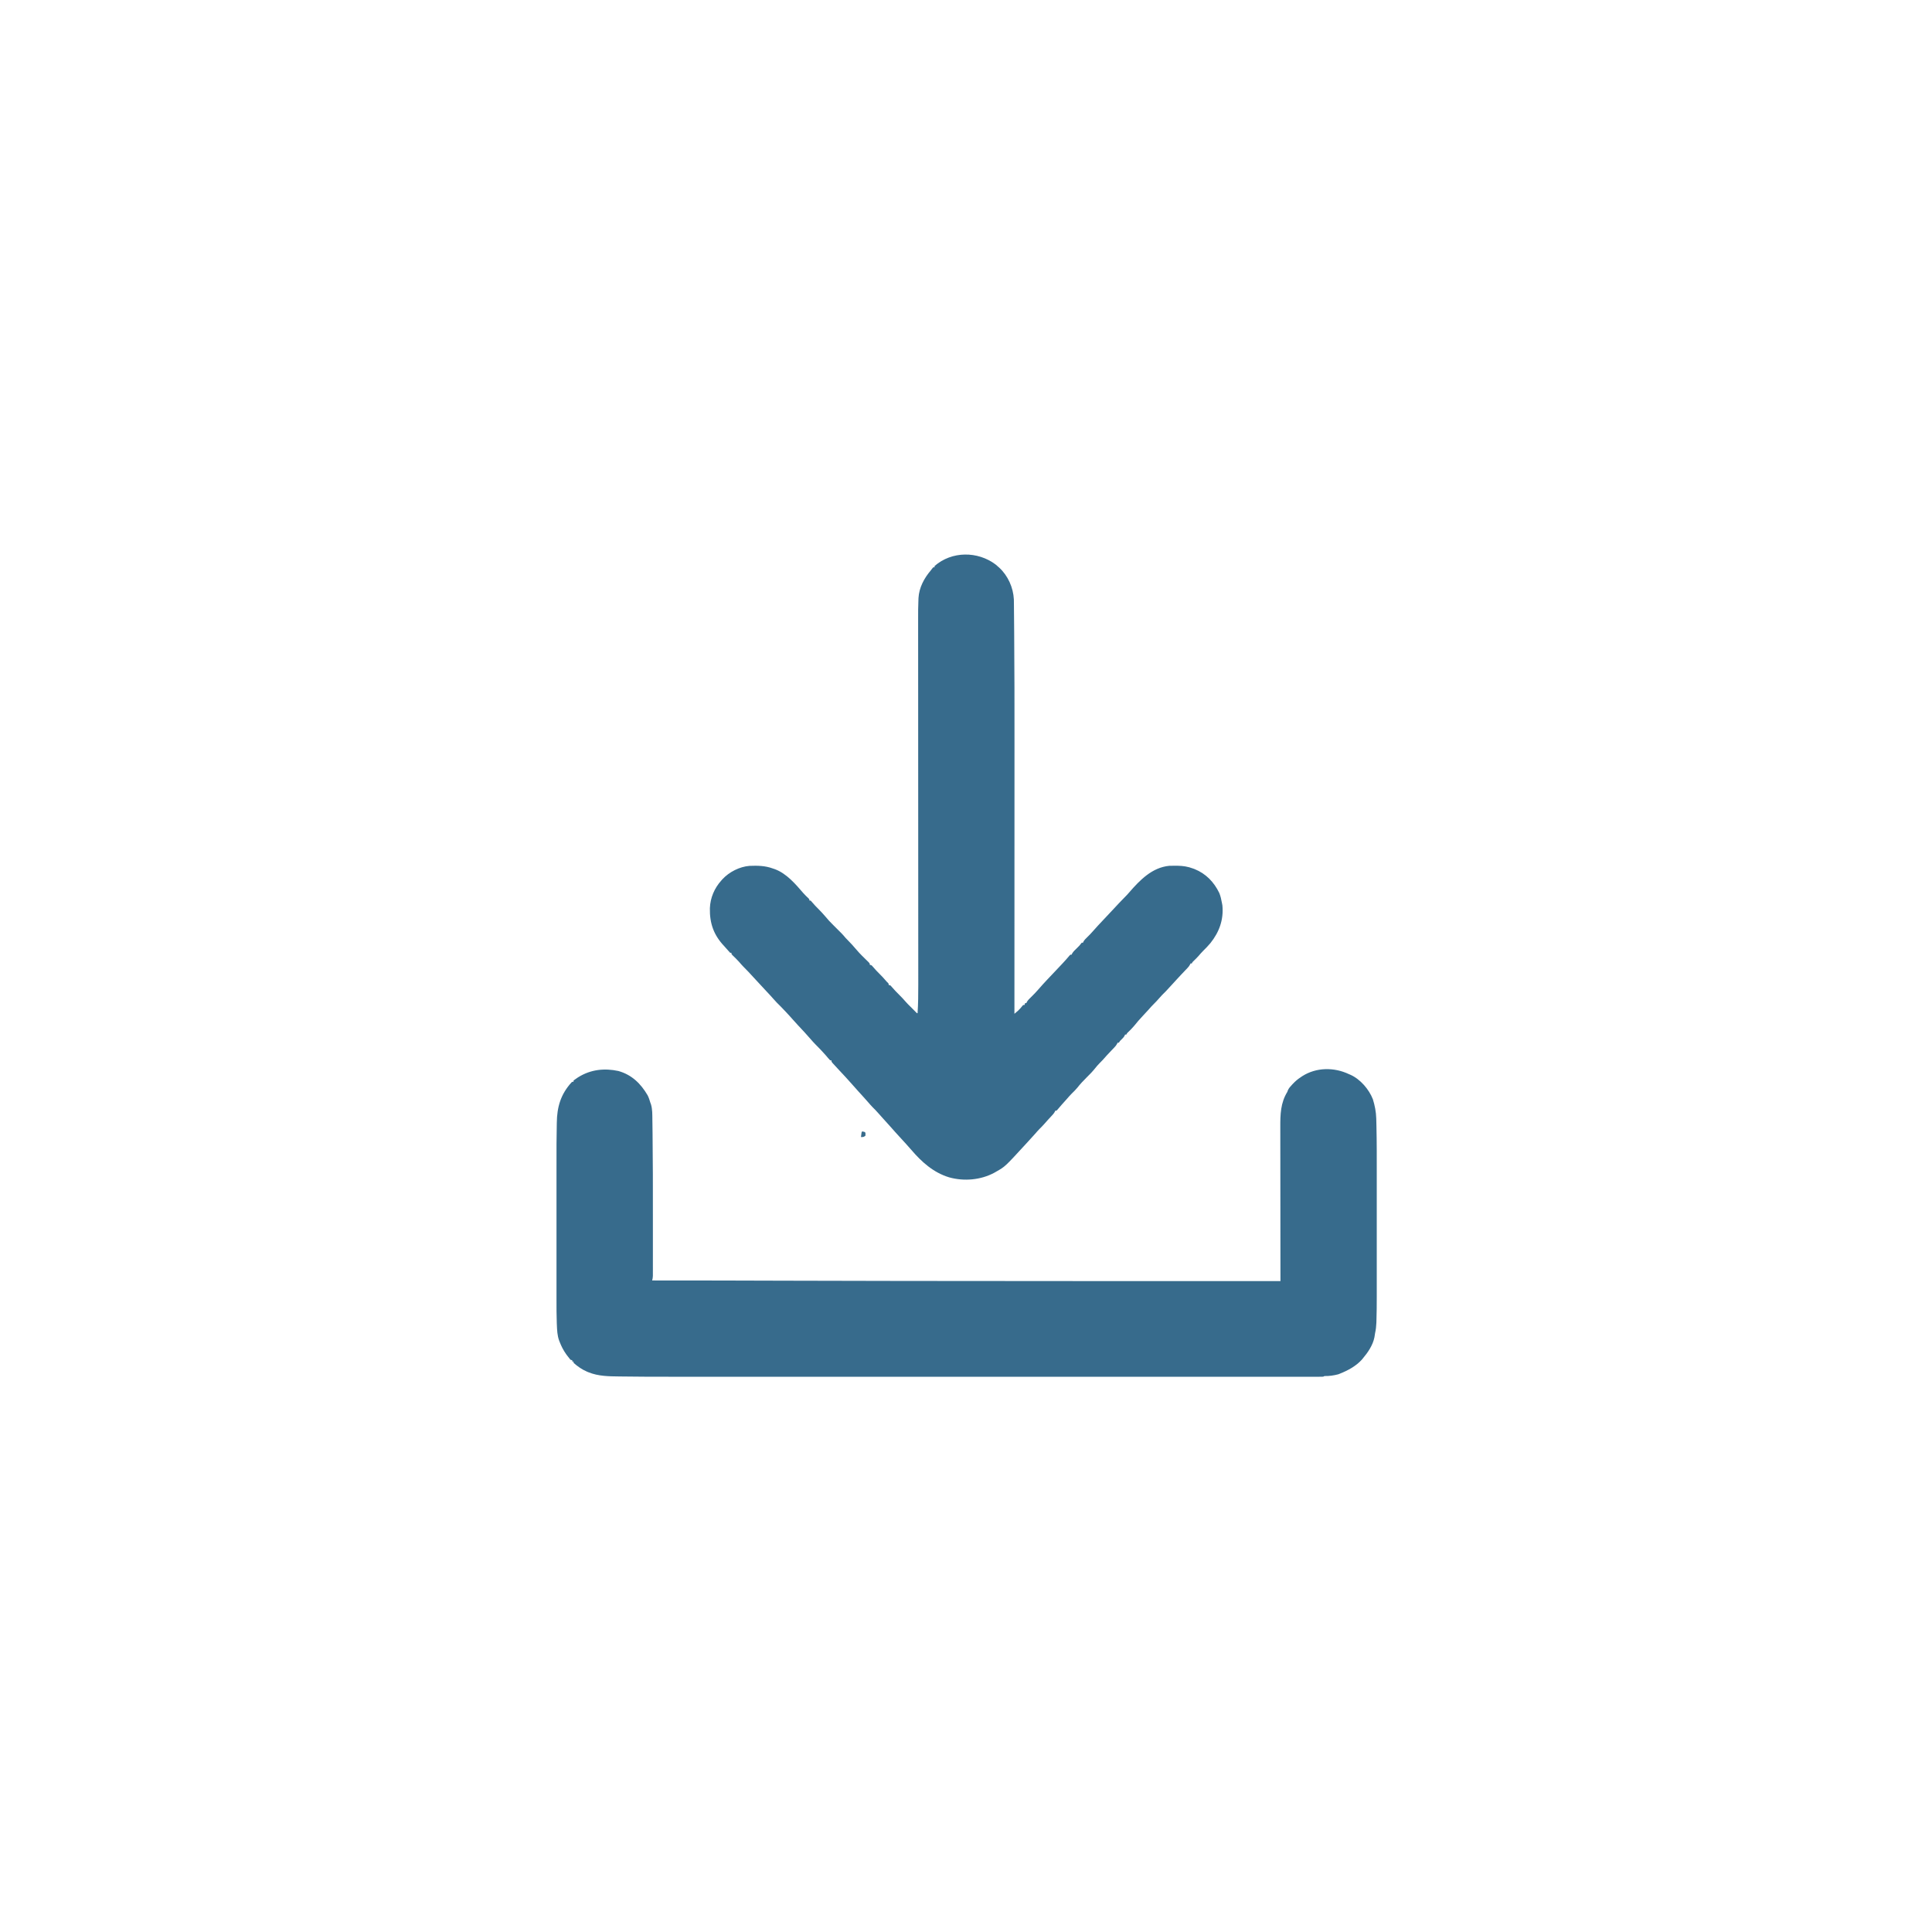
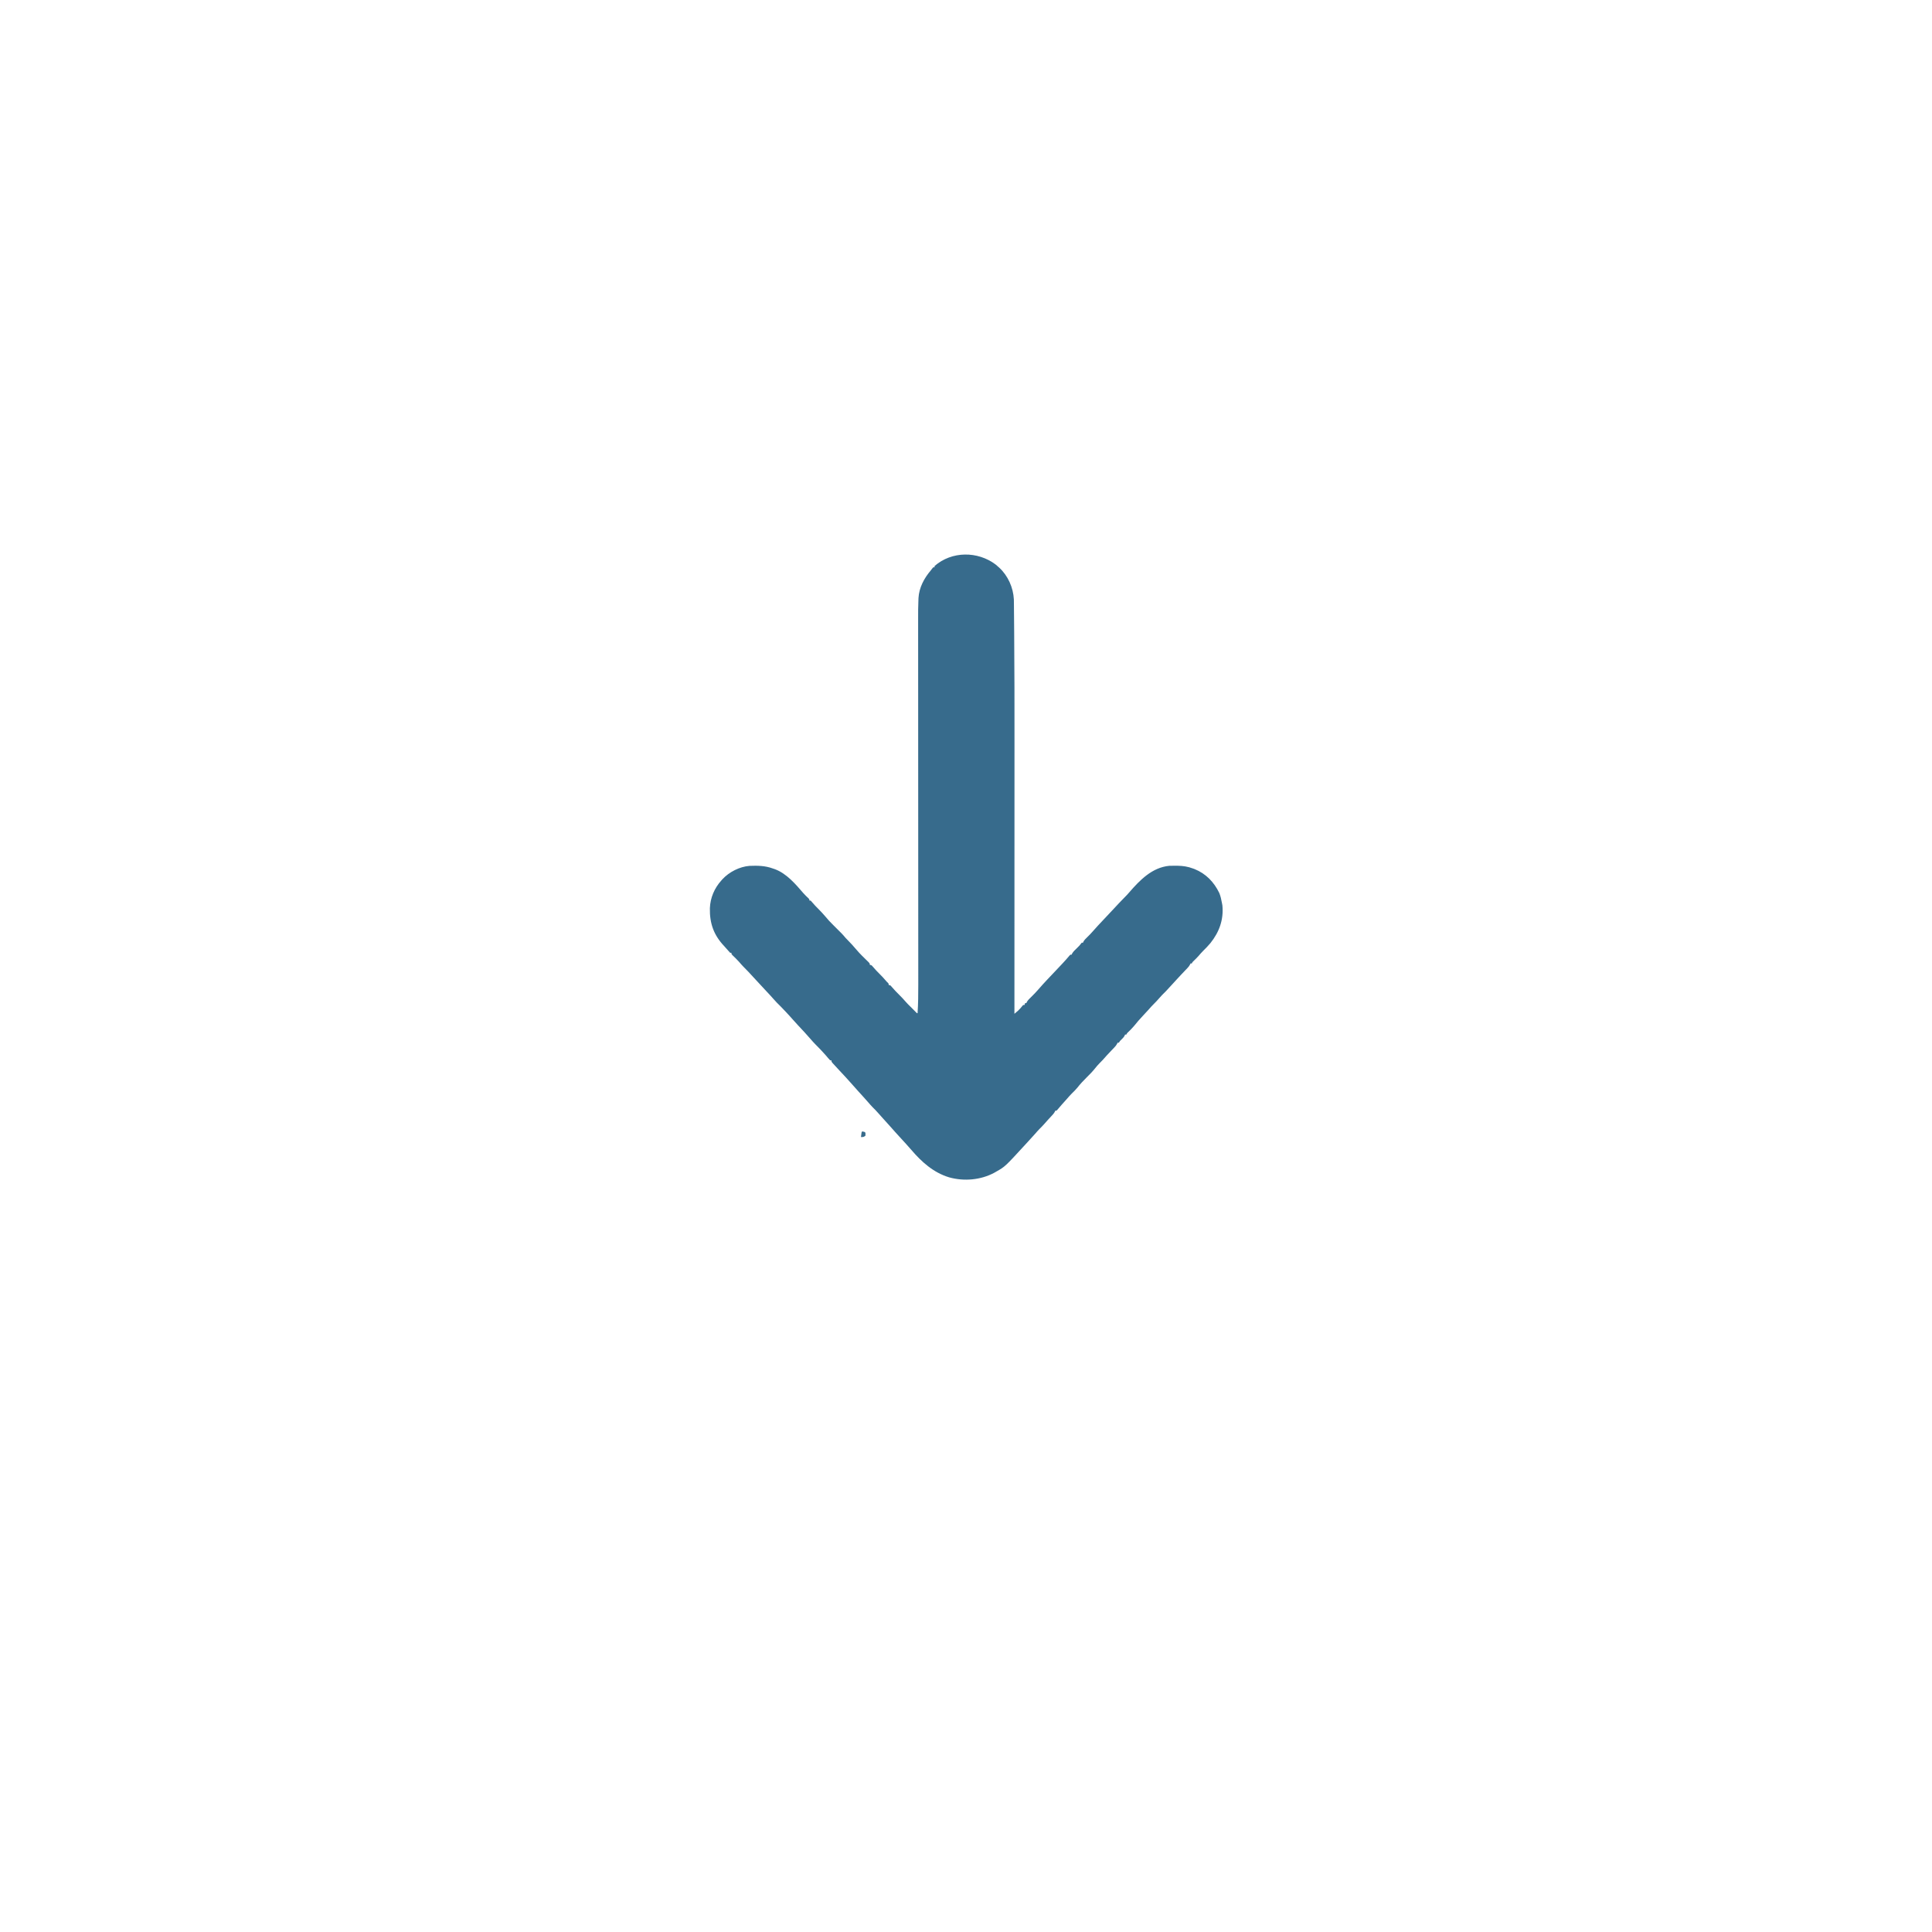
<svg xmlns="http://www.w3.org/2000/svg" version="1.1" width="3072" height="3072">
-   <path d="M0 0 C0.703 0.295 1.405 0.59 2.129 0.895 C17.92 7.881 31.819 24.068 38 40 C41.05 49.88 43.012 59.86 43.312 70.214 C43.332 70.917 43.353 71.621 43.374 72.346 C43.44 74.727 43.498 77.109 43.554 79.491 C43.575 80.344 43.596 81.196 43.618 82.075 C44.234 107.892 44.147 133.718 44.135 159.54 C44.133 164.738 44.133 169.935 44.134 175.133 C44.134 176.258 44.134 176.258 44.134 177.406 C44.135 178.932 44.135 180.458 44.135 181.984 C44.138 196.151 44.135 210.318 44.129 224.485 C44.125 236.571 44.126 248.657 44.13 260.743 C44.136 274.894 44.138 289.045 44.135 303.196 C44.134 304.711 44.134 306.226 44.134 307.741 C44.134 308.485 44.134 309.23 44.133 309.997 C44.132 315.18 44.134 320.362 44.136 325.545 C44.139 331.872 44.138 338.199 44.133 344.526 C44.13 347.738 44.13 350.949 44.133 354.161 C44.143 366.812 44.038 379.452 43.617 392.098 C43.571 393.673 43.571 393.673 43.525 395.28 C43.309 400.928 42.72 406.262 41.477 411.779 C40.988 414.055 40.672 416.318 40.375 418.625 C37.861 431.02 30.027 442.515 22 452 C21.337 452.788 20.675 453.575 19.992 454.387 C10.975 464.21 -1.707 471.13 -14 476 C-14.969 476.392 -15.939 476.784 -16.938 477.188 C-24.237 479.124 -31.46 480.164 -39 480 C-39.66 480.33 -40.32 480.66 -41 481 C-43.377 481.097 -45.726 481.133 -48.103 481.125 C-49.221 481.127 -49.221 481.127 -50.361 481.13 C-52.888 481.133 -55.415 481.129 -57.942 481.126 C-59.768 481.127 -61.594 481.128 -63.42 481.13 C-68.48 481.134 -73.54 481.132 -78.601 481.128 C-84.09 481.126 -89.58 481.129 -95.07 481.132 C-104.708 481.135 -114.345 481.135 -123.983 481.133 C-137.647 481.129 -151.312 481.131 -164.976 481.133 C-189.77 481.139 -214.564 481.139 -239.359 481.136 C-263.296 481.134 -287.234 481.133 -311.171 481.134 C-312.674 481.134 -314.178 481.134 -315.681 481.134 C-321.723 481.134 -327.764 481.135 -333.806 481.135 C-350.701 481.136 -367.596 481.136 -384.491 481.137 C-385.261 481.137 -386.031 481.137 -386.824 481.137 C-411.365 481.137 -435.906 481.136 -460.447 481.134 C-461.244 481.134 -462.04 481.134 -462.861 481.134 C-475.793 481.133 -488.726 481.131 -501.659 481.13 C-552.8 481.125 -603.941 481.125 -655.082 481.13 C-667.938 481.132 -680.794 481.133 -693.65 481.134 C-694.838 481.134 -694.838 481.134 -696.049 481.134 C-720.512 481.136 -744.975 481.137 -769.438 481.137 C-770.208 481.137 -770.977 481.137 -771.77 481.137 C-788.683 481.136 -805.596 481.136 -822.508 481.135 C-828.563 481.135 -834.618 481.134 -840.673 481.134 C-842.179 481.134 -843.685 481.134 -845.192 481.134 C-869.065 481.132 -892.938 481.134 -916.81 481.137 C-941.6 481.139 -966.389 481.138 -991.179 481.133 C-1004.183 481.13 -1017.186 481.129 -1030.19 481.133 C-1120.191 481.154 -1120.191 481.154 -1153.142 480.728 C-1155.648 480.696 -1158.153 480.669 -1160.658 480.646 C-1176.923 480.489 -1193.896 480.27 -1209.188 474 C-1209.913 473.712 -1210.639 473.423 -1211.386 473.126 C-1219.396 469.732 -1226.514 464.769 -1233 459 C-1233 458.34 -1233 457.68 -1233 457 C-1233.66 457 -1234.32 457 -1235 457 C-1235 456.34 -1235 455.68 -1235 455 C-1235.99 454.67 -1236.98 454.34 -1238 454 C-1239.884 451.787 -1241.611 449.597 -1243.312 447.25 C-1243.802 446.577 -1244.292 445.904 -1244.797 445.21 C-1249.108 439.129 -1252.285 432.96 -1255 426 C-1255.326 425.166 -1255.652 424.332 -1255.988 423.473 C-1258.878 415.462 -1259.2 407.173 -1259.554 398.732 C-1259.618 397.235 -1259.618 397.235 -1259.682 395.708 C-1260.162 383.238 -1260.14 370.769 -1260.129 358.292 C-1260.131 355.592 -1260.133 352.891 -1260.135 350.191 C-1260.139 343.671 -1260.138 337.151 -1260.135 330.631 C-1260.133 325.31 -1260.133 319.989 -1260.134 314.668 C-1260.134 313.904 -1260.134 313.14 -1260.134 312.353 C-1260.135 310.799 -1260.135 309.246 -1260.135 307.692 C-1260.138 293.179 -1260.135 278.666 -1260.129 264.154 C-1260.125 251.806 -1260.126 239.459 -1260.13 227.112 C-1260.136 212.676 -1260.138 198.239 -1260.135 183.803 C-1260.134 182.249 -1260.134 180.696 -1260.134 179.142 C-1260.134 178.378 -1260.134 177.615 -1260.133 176.828 C-1260.132 171.548 -1260.134 166.269 -1260.136 160.989 C-1260.158 106.864 -1260.158 106.864 -1259.728 82.681 C-1259.696 80.858 -1259.669 79.034 -1259.646 77.21 C-1259.316 52.108 -1253.474 32.087 -1236.352 13.18 C-1235 12 -1235 12 -1233 12 C-1233 11.34 -1233 10.68 -1233 10 C-1231.01 8.467 -1229.05 7.097 -1226.938 5.75 C-1226.311 5.35 -1225.685 4.951 -1225.04 4.539 C-1205.595 -7.475 -1183.871 -9.806 -1161.688 -5.043 C-1140.393 0.98 -1126.178 14.922 -1115.246 33.586 C-1113.348 37.264 -1112.15 41.037 -1111 45 C-1110.629 46.011 -1110.257 47.021 -1109.875 48.062 C-1107.541 55.898 -1107.795 64.119 -1107.688 72.223 C-1107.668 73.571 -1107.647 74.918 -1107.626 76.265 C-1107.57 79.969 -1107.522 83.673 -1107.475 87.376 C-1107.445 89.754 -1107.414 92.132 -1107.382 94.51 C-1106.821 137.187 -1106.848 179.866 -1106.871 222.545 C-1106.876 231.37 -1106.873 240.195 -1106.868 249.02 C-1106.863 257.66 -1106.863 266.299 -1106.865 274.938 C-1106.867 280.042 -1106.867 285.147 -1106.864 290.251 C-1106.861 294.985 -1106.863 299.72 -1106.869 304.454 C-1106.87 306.186 -1106.87 307.918 -1106.867 309.65 C-1106.865 312.007 -1106.868 314.364 -1106.873 316.721 C-1106.874 318.697 -1106.874 318.697 -1106.874 320.713 C-1106.977 323.399 -1107.3 325.446 -1108 328 C-1107.321 328 -1106.642 327.999 -1105.942 327.999 C-1070.468 327.974 -1034.995 327.993 -999.521 328.092 C-998.667 328.094 -997.813 328.097 -996.934 328.099 C-987.921 328.124 -978.908 328.15 -969.896 328.177 C-949.352 328.237 -928.809 328.292 -908.266 328.347 C-904.949 328.356 -901.632 328.365 -898.315 328.374 C-743.601 328.792 -743.601 328.792 -333.676 329.063 C-330.85 329.062 -328.025 329.062 -325.199 329.062 C-253.133 329.051 -181.066 329.031 -109 329 C-109.001 328.16 -109.001 328.16 -109.002 327.303 C-109.047 294.076 -109.081 260.848 -109.102 227.621 C-109.105 223.627 -109.107 219.633 -109.11 215.639 C-109.11 214.844 -109.111 214.049 -109.111 213.23 C-109.12 200.374 -109.136 187.517 -109.154 174.661 C-109.173 161.459 -109.184 148.257 -109.188 135.055 C-109.191 126.915 -109.2 118.776 -109.216 110.636 C-109.226 105.047 -109.23 99.458 -109.227 93.868 C-109.226 90.648 -109.229 87.429 -109.238 84.209 C-109.296 64.057 -108.912 45.685 -98 28 C-97.738 27.237 -97.477 26.474 -97.207 25.688 C-95.667 22.259 -93.421 19.767 -90.875 17.062 C-90.131 16.266 -90.131 16.266 -89.373 15.454 C-85.556 11.441 -81.674 7.996 -77 5 C-75.749 4.141 -75.749 4.141 -74.473 3.266 C-52.09 -11.103 -23.6 -11.25 0 0 Z " fill="#376B8C" transform="translate(2145,1708)" />
  <path d="M0 0 C1.331 1.125 2.645 2.269 3.938 3.438 C4.524 3.944 5.111 4.451 5.715 4.973 C19.647 17.83 28.079 36.65 29.043 55.503 C29.099 57.845 29.125 60.185 29.141 62.528 C29.151 63.424 29.161 64.32 29.171 65.243 C29.202 68.241 29.226 71.239 29.25 74.238 C29.271 76.398 29.292 78.558 29.313 80.718 C29.369 86.629 29.417 92.54 29.464 98.451 C29.494 102.22 29.526 105.99 29.558 109.76 C30.044 167.905 30.071 226.051 30.041 284.199 C30.036 294.584 30.033 304.969 30.032 315.354 C30.032 316.106 30.032 316.858 30.032 317.633 C30.032 321.456 30.032 325.279 30.031 329.102 C30.029 355.766 30.023 382.429 30.013 409.093 C30.004 434.9 29.997 460.707 29.992 486.514 C29.992 487.318 29.992 488.122 29.992 488.95 C29.991 497.027 29.989 505.104 29.988 513.182 C29.986 529.617 29.983 546.053 29.98 562.488 C29.98 563.243 29.98 563.998 29.979 564.775 C29.97 614.663 29.954 664.55 29.938 714.438 C31.204 713.356 32.466 712.271 33.727 711.184 C34.43 710.58 35.133 709.976 35.858 709.353 C38.413 707 40.567 704.447 42.711 701.723 C43.116 701.299 43.52 700.874 43.938 700.438 C44.597 700.438 45.258 700.438 45.938 700.438 C46.267 699.447 46.597 698.457 46.938 697.438 C47.597 697.438 48.258 697.438 48.938 697.438 C49.15 696.896 49.363 696.355 49.582 695.797 C51.428 692.584 53.977 690.232 56.625 687.688 C60.633 683.76 64.485 679.795 68.133 675.527 C77.361 664.841 87.253 654.706 96.938 644.438 C99.627 641.585 102.314 638.731 105 635.875 C105.595 635.245 106.189 634.615 106.802 633.966 C110.48 630.052 114.012 626.05 117.455 621.926 C118.189 621.189 118.189 621.189 118.938 620.438 C119.597 620.438 120.257 620.438 120.938 620.438 C121.144 619.903 121.35 619.368 121.562 618.816 C123.504 615.458 126.155 613.049 128.938 610.375 C133.266 606.196 133.266 606.196 136.938 601.438 C137.597 601.438 138.257 601.438 138.938 601.438 C139.171 600.875 139.404 600.313 139.645 599.734 C141.257 596.87 143.257 594.965 145.625 592.688 C148.587 589.785 151.491 586.901 154.188 583.75 C159.88 577.113 165.955 570.812 171.938 564.438 C173.176 563.116 174.414 561.794 175.652 560.473 C178.141 557.817 180.631 555.162 183.121 552.508 C185.742 549.714 188.359 546.917 190.973 544.117 C191.637 543.407 192.301 542.696 192.985 541.965 C194.241 540.62 195.497 539.274 196.752 537.928 C199.596 534.887 202.47 531.894 205.438 528.973 C207.816 526.614 210.058 524.192 212.242 521.652 C229.261 501.965 248.8 481.754 276.102 479.134 C279.324 479.002 282.525 478.97 285.75 479 C286.885 479.006 288.02 479.012 289.189 479.019 C297.998 479.182 305.649 480.298 313.938 483.438 C314.766 483.738 315.595 484.038 316.449 484.348 C334.463 491.61 347.317 505.032 355.652 522.281 C357.787 527.525 358.934 532.881 359.938 538.438 C360.164 539.654 360.391 540.871 360.625 542.125 C362.767 564.828 355.68 584.379 341.562 602.062 C337.943 606.39 334.098 610.386 330.059 614.32 C327.461 616.913 325.092 619.662 322.707 622.449 C320.117 625.36 317.336 628.063 314.539 630.773 C312.851 632.362 312.851 632.362 311.938 634.438 C311.277 634.438 310.618 634.438 309.938 634.438 C309.538 635.32 309.538 635.32 309.131 636.221 C307.91 638.488 306.622 640.051 304.848 641.906 C304.234 642.554 303.62 643.201 302.988 643.868 C302.332 644.551 301.676 645.234 301 645.938 C299.63 647.381 298.26 648.825 296.891 650.27 C296.216 650.979 295.541 651.689 294.846 652.42 C292.284 655.129 289.764 657.872 287.25 660.625 C286.385 661.571 285.52 662.517 284.629 663.492 C283.741 664.464 282.853 665.436 281.938 666.438 C270.297 679.158 270.297 679.158 264.508 684.836 C262.758 686.62 261.13 688.481 259.5 690.375 C257.081 693.183 254.579 695.837 251.938 698.438 C248.832 701.502 245.95 704.675 243.109 707.984 C240.166 711.309 237.109 714.521 234.062 717.75 C229.139 722.977 224.518 728.309 220.043 733.926 C217.135 737.394 213.95 740.528 210.688 743.66 C208.862 745.331 208.862 745.331 207.938 747.438 C207.278 747.438 206.618 747.438 205.938 747.438 C205.681 748.023 205.424 748.608 205.16 749.211 C203.832 751.63 202.372 753.169 200.375 755.062 C197.797 757.483 197.797 757.483 195.938 760.438 C195.278 760.438 194.618 760.438 193.938 760.438 C193.549 761.309 193.549 761.309 193.153 762.198 C191.843 764.612 190.389 766.287 188.488 768.266 C187.463 769.343 187.463 769.343 186.416 770.441 C185.701 771.183 184.986 771.924 184.25 772.688 C179.552 777.59 174.924 782.514 170.506 787.672 C168.928 789.449 167.276 791.104 165.562 792.75 C162.793 795.464 160.397 798.328 158 801.375 C153.96 806.413 149.544 810.916 144.938 815.438 C139.55 820.726 134.616 826.047 129.949 831.984 C127.203 835.333 124.151 838.306 121.055 841.328 C118.484 843.889 116.117 846.584 113.754 849.336 C110.919 852.616 107.996 855.815 105.086 859.027 C103.176 861.17 101.331 863.352 99.5 865.562 C98.654 866.511 97.809 867.46 96.938 868.438 C96.278 868.438 95.618 868.438 94.938 868.438 C94.714 868.979 94.491 869.52 94.262 870.078 C92.517 873.187 90.185 875.616 87.75 878.188 C86.751 879.258 85.752 880.33 84.754 881.402 C84.269 881.922 83.785 882.441 83.286 882.976 C81.544 884.865 79.862 886.801 78.188 888.75 C75.482 891.875 72.616 894.777 69.672 897.676 C67.308 900.076 65.128 902.616 62.926 905.164 C59.187 909.439 55.325 913.604 51.471 917.775 C49.939 919.436 48.415 921.102 46.891 922.77 C14.948 957.541 14.948 957.541 0.938 965.438 C-0.015 965.989 -0.968 966.541 -1.949 967.109 C-23.677 978.829 -50.354 981.097 -74.062 974.438 C-98.979 966.831 -117.703 949.933 -134.371 930.414 C-139.614 924.288 -145.109 918.376 -150.562 912.438 C-156.59 905.874 -162.595 899.291 -168.438 892.562 C-171.888 888.599 -175.445 884.735 -179.006 880.871 C-181.654 877.993 -184.259 875.087 -186.812 872.125 C-189.516 869.003 -192.379 866.103 -195.32 863.207 C-197.725 860.765 -199.952 858.187 -202.191 855.594 C-207.416 849.573 -212.818 843.704 -218.188 837.812 C-221.607 834.056 -224.979 830.264 -228.316 826.434 C-234.902 818.905 -241.697 811.587 -248.57 804.322 C-251.76 800.94 -254.919 797.531 -258.023 794.07 C-258.607 793.422 -259.19 792.774 -259.791 792.106 C-261.062 790.438 -261.062 790.438 -261.062 788.438 C-261.723 788.438 -262.382 788.438 -263.062 788.438 C-264.473 787.039 -264.473 787.039 -266.125 785.062 C-267.061 783.964 -267.061 783.964 -268.016 782.844 C-269.029 781.653 -269.029 781.653 -270.062 780.438 C-275.412 774.336 -280.954 768.511 -286.723 762.805 C-289.375 760.121 -291.855 757.334 -294.312 754.473 C-300.64 747.114 -307.274 740.03 -313.926 732.967 C-316.852 729.849 -319.726 726.7 -322.531 723.473 C-326.077 719.395 -329.736 715.436 -333.438 711.5 C-334.42 710.453 -334.42 710.453 -335.422 709.385 C-339.509 705.043 -343.649 700.77 -347.938 696.625 C-349.808 694.699 -351.569 692.73 -353.328 690.703 C-357.046 686.423 -360.91 682.299 -364.812 678.188 C-371.772 670.824 -378.65 663.395 -385.464 655.895 C-390.607 650.235 -395.788 644.655 -401.242 639.289 C-403.662 636.828 -405.879 634.216 -408.121 631.594 C-411.288 628.076 -414.713 624.821 -418.121 621.539 C-420.062 619.438 -420.062 619.438 -420.062 617.438 C-420.723 617.438 -421.382 617.438 -422.062 617.438 C-423.438 616.074 -423.438 616.074 -425.062 614.125 C-427.144 611.658 -429.239 609.253 -431.465 606.914 C-448.238 589.289 -454.804 570.494 -454.301 546.594 C-453.689 530.066 -447.163 514.715 -436.062 502.438 C-435.285 501.54 -435.285 501.54 -434.492 500.625 C-423.682 488.927 -407.188 480.459 -391.244 479.218 C-378.299 478.715 -366.316 478.906 -354.062 483.438 C-353.024 483.788 -351.985 484.139 -350.914 484.5 C-332.391 491.357 -318.175 508.092 -305.579 522.712 C-303.069 525.568 -300.317 528.154 -297.566 530.773 C-296.062 532.438 -296.062 532.438 -296.062 534.438 C-295.402 534.438 -294.743 534.438 -294.062 534.438 C-292.688 535.836 -292.688 535.836 -291.062 537.812 C-288.202 541.185 -285.214 544.334 -282.062 547.438 C-277.846 551.609 -273.905 555.923 -270.062 560.438 C-268.857 561.836 -267.649 563.232 -266.438 564.625 C-265.909 565.237 -265.38 565.85 -264.836 566.48 C-262.657 568.885 -260.37 571.156 -258.062 573.438 C-243.778 587.563 -243.778 587.563 -238.566 593.715 C-236.971 595.542 -235.292 597.238 -233.562 598.938 C-229.848 602.594 -226.466 606.494 -223.062 610.438 C-221.691 612.003 -220.316 613.566 -218.938 615.125 C-218.316 615.83 -217.695 616.535 -217.055 617.262 C-213.954 620.648 -210.675 623.841 -207.387 627.043 C-206.082 628.321 -206.082 628.321 -204.75 629.625 C-203.867 630.485 -202.984 631.345 -202.074 632.23 C-200.062 634.438 -200.062 634.438 -200.062 636.438 C-199.072 636.768 -198.083 637.097 -197.062 637.438 C-195.59 638.934 -195.59 638.934 -194 640.875 C-191.162 644.229 -188.193 647.354 -185.062 650.438 C-181.379 654.076 -177.887 657.801 -174.535 661.746 C-173.08 663.473 -173.08 663.473 -171.371 665.035 C-170.062 666.438 -170.062 666.438 -170.062 668.438 C-169.072 668.768 -168.083 669.097 -167.062 669.438 C-165.66 670.863 -165.66 670.863 -164.125 672.75 C-160.944 676.512 -157.569 679.985 -154.062 683.438 C-150.032 687.417 -146.181 691.468 -142.5 695.777 C-140.47 698.121 -138.281 700.273 -136.062 702.438 C-134.686 703.811 -133.311 705.186 -131.938 706.562 C-130.944 707.556 -130.944 707.556 -129.93 708.57 C-128.737 709.763 -127.554 710.965 -126.383 712.18 C-125.246 713.552 -125.246 713.552 -124.062 713.438 C-123.067 698.415 -122.926 683.446 -122.949 668.395 C-122.949 665.796 -122.949 663.198 -122.949 660.6 C-122.948 654.982 -122.951 649.364 -122.957 643.746 C-122.965 635.391 -122.968 627.036 -122.969 618.681 C-122.971 604.618 -122.978 590.554 -122.987 576.491 C-123 557.278 -123.006 538.066 -123.01 518.854 C-123.012 509.889 -123.015 500.925 -123.017 491.96 C-123.017 491.063 -123.017 490.165 -123.018 489.241 C-123.024 467.912 -123.033 446.584 -123.042 425.255 C-123.042 424.323 -123.043 423.39 -123.043 422.429 C-123.05 408.245 -123.056 394.06 -123.062 379.875 C-123.069 364.747 -123.076 349.618 -123.083 334.49 C-123.083 333.557 -123.084 332.625 -123.084 331.665 C-123.094 310.369 -123.102 289.074 -123.108 267.778 C-123.108 266.883 -123.108 265.987 -123.109 265.064 C-123.111 256.119 -123.113 247.175 -123.115 238.23 C-123.12 219.042 -123.127 199.855 -123.139 180.667 C-123.149 166.681 -123.154 152.695 -123.156 138.709 C-123.158 130.41 -123.162 122.111 -123.17 113.812 C-123.176 107.603 -123.177 101.393 -123.176 95.184 C-123.176 92.682 -123.178 90.18 -123.182 87.677 C-123.198 76.894 -123.21 66.115 -122.692 55.341 C-122.649 54.307 -122.649 54.307 -122.605 53.252 C-121.653 36.784 -113.587 21.731 -103.062 9.438 C-102.014 8.059 -102.014 8.059 -100.945 6.652 C-100.013 5.556 -100.013 5.556 -99.062 4.438 C-98.403 4.438 -97.743 4.438 -97.062 4.438 C-97.062 3.777 -97.062 3.118 -97.062 2.438 C-69.608 -21.509 -28.529 -21.433 0 0 Z " fill="#376B8C" transform="translate(1583.062,897.562)" />
  <path d="M0 0 C3.692 0.692 3.692 0.692 5 2 C5.25 4.438 5.25 4.438 5 7 C2 9 2 9 -2 9 C-1.125 1.125 -1.125 1.125 0 0 Z " fill="#376B8C" transform="translate(1371,1799)" />
  <path d="" fill="#376B8C" transform="translate(0,0)" />
  <path d="" fill="#376B8C" transform="translate(0,0)" />
</svg>